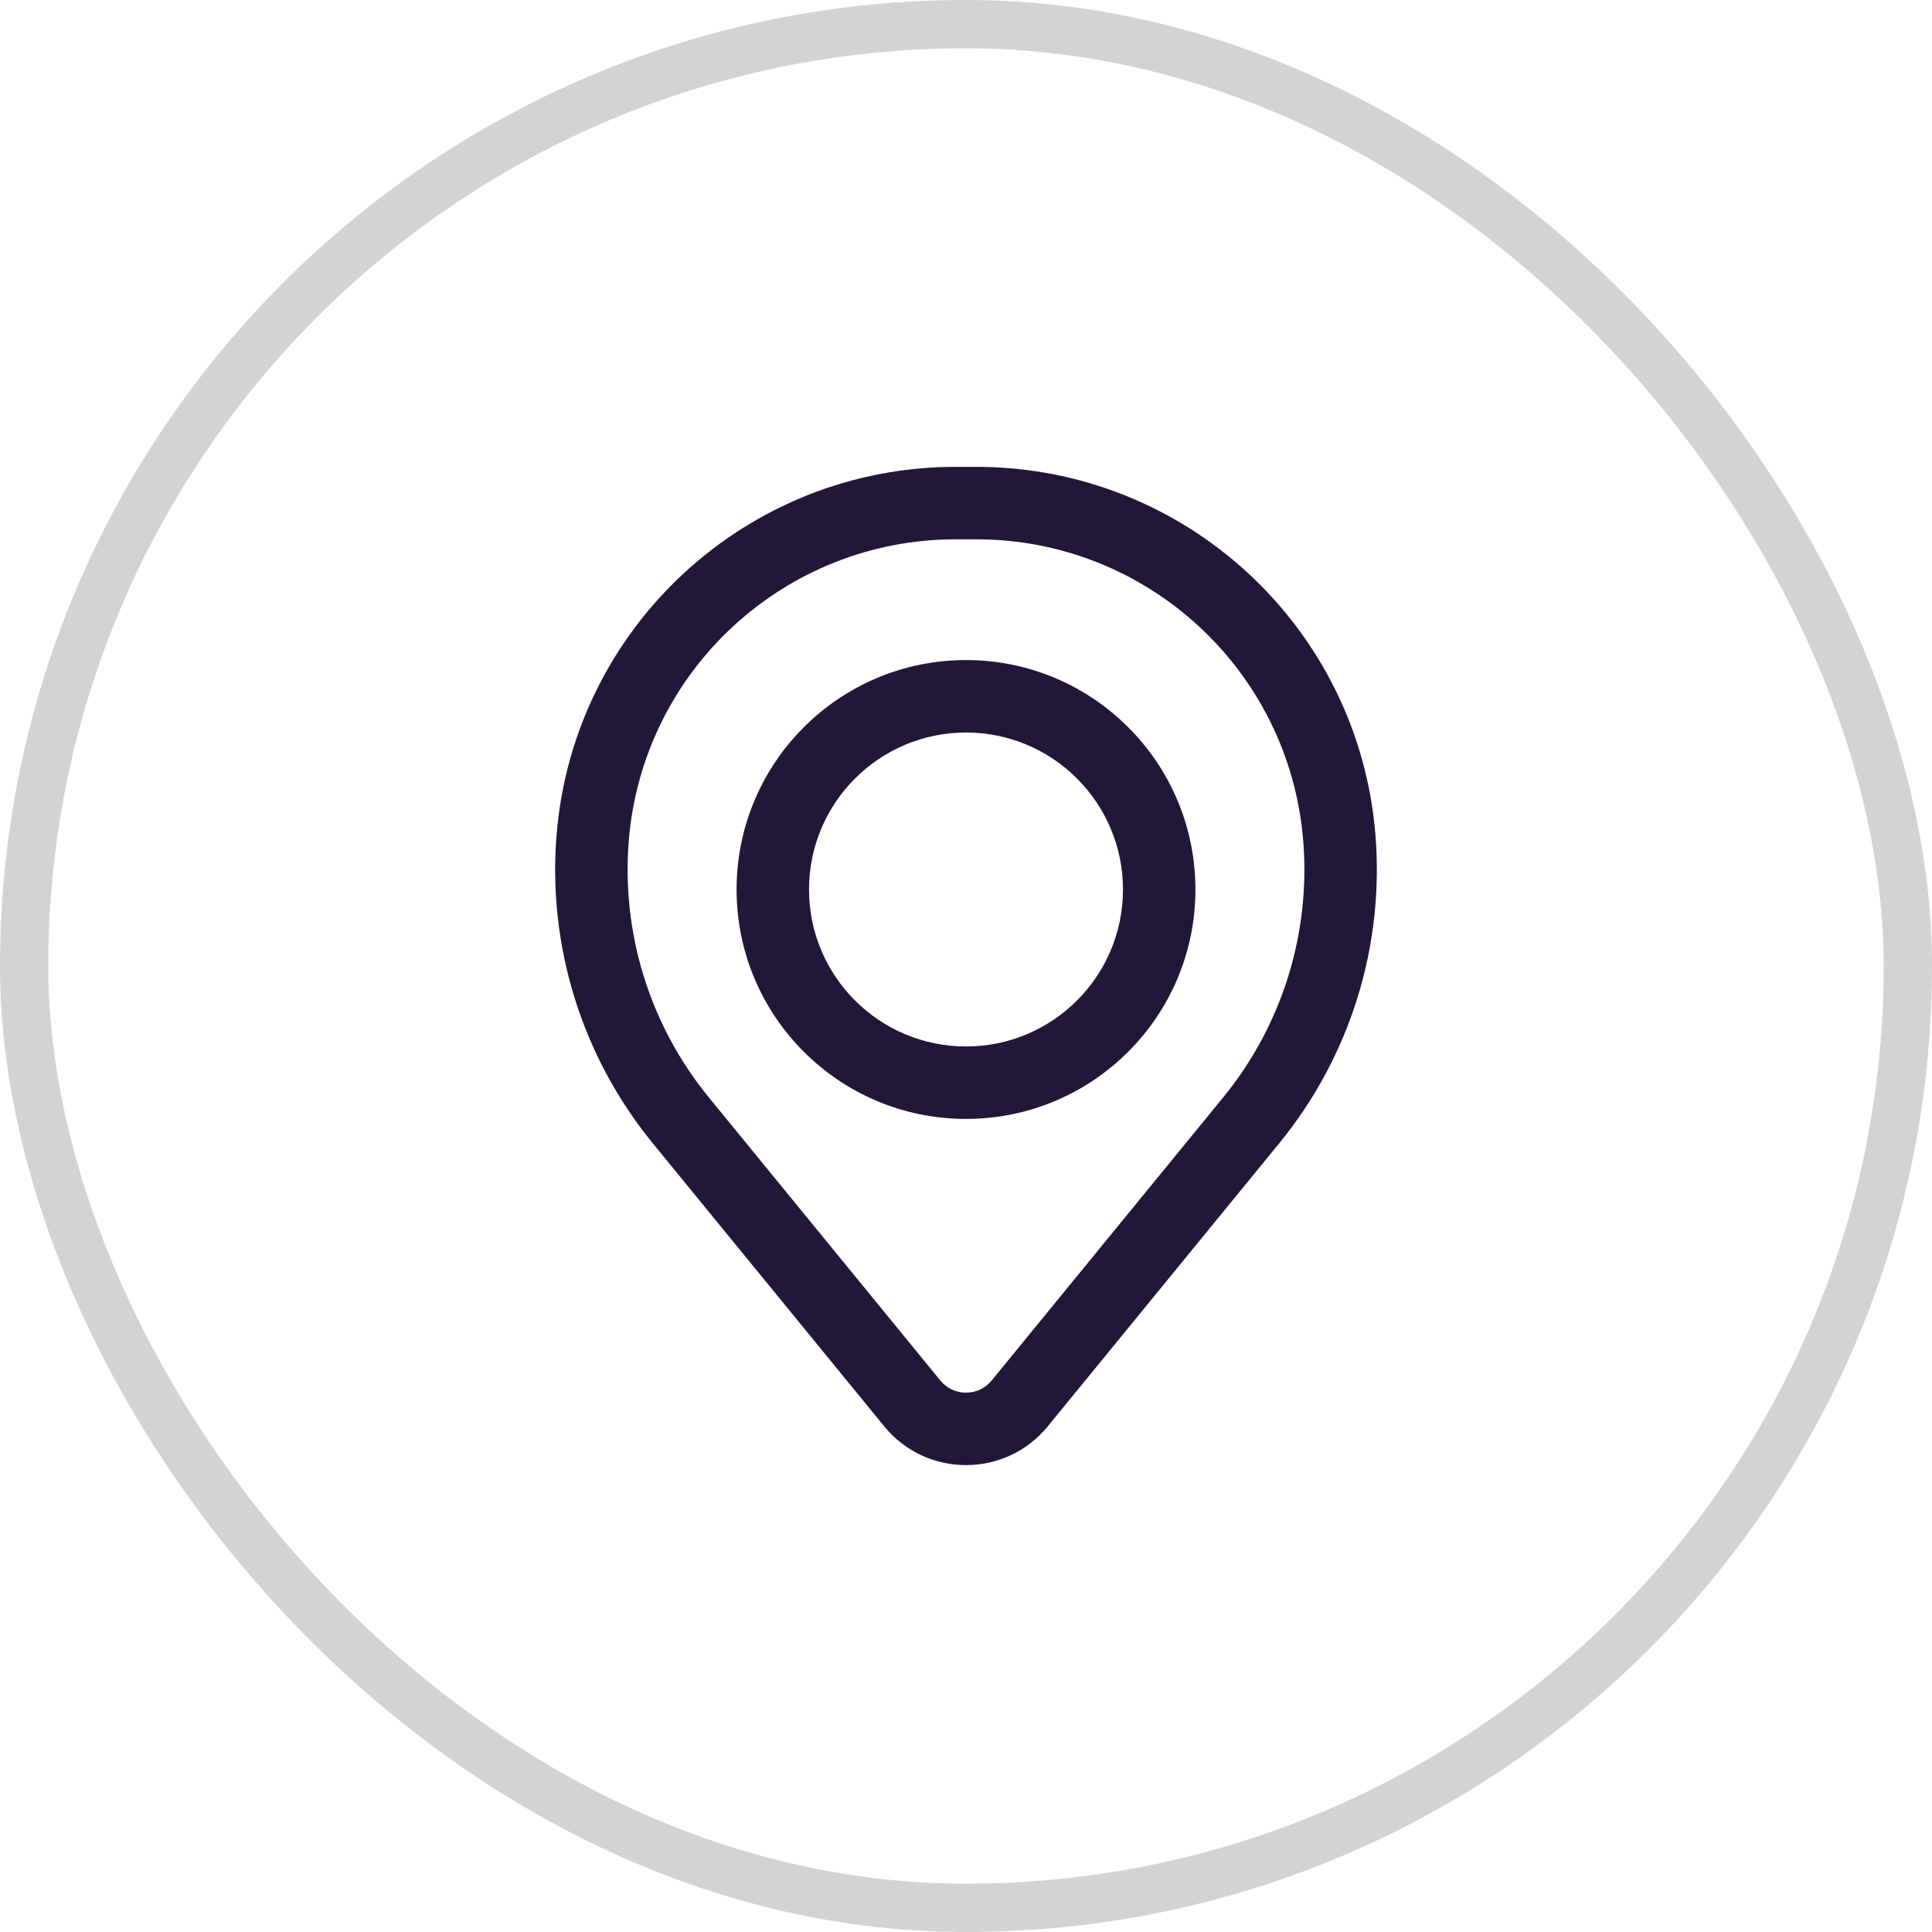
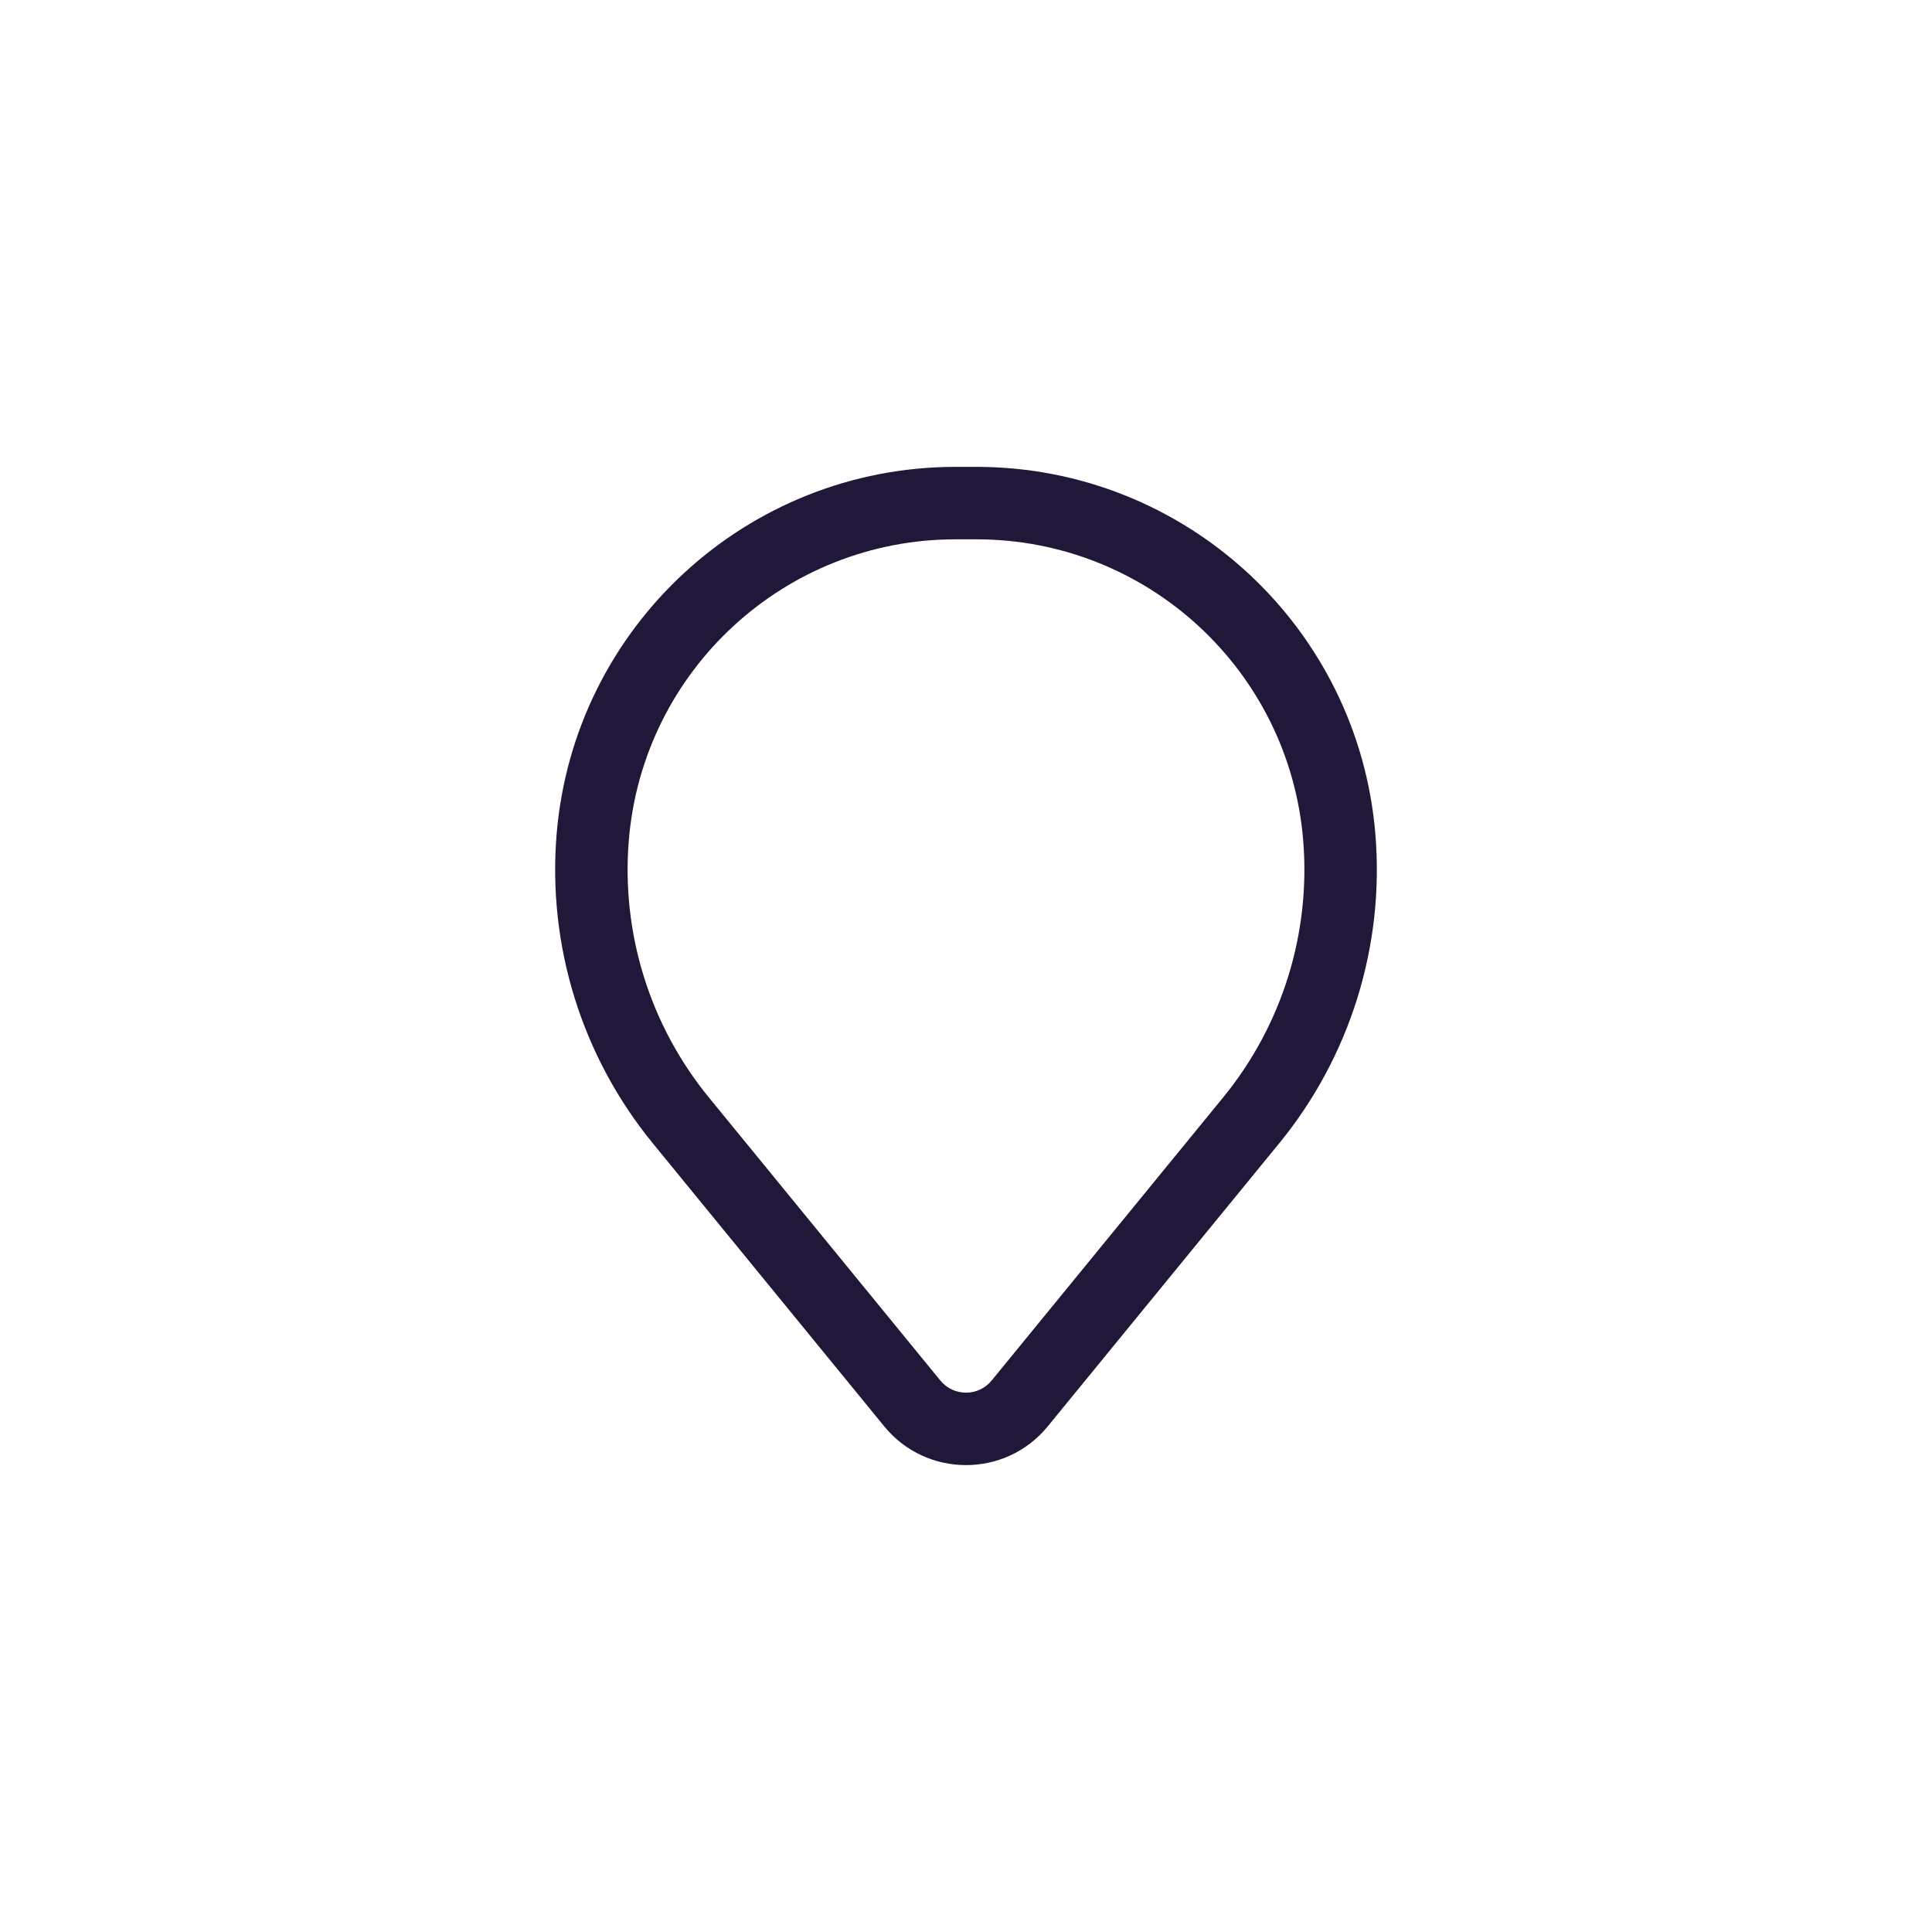
<svg xmlns="http://www.w3.org/2000/svg" width="40" height="40" viewBox="0 0 40 40" fill="none">
-   <rect x="0.5" y="0.5" width="39" height="39" rx="19.5" stroke="#D3D3D3" />
-   <path fill-rule="evenodd" clip-rule="evenodd" d="M15.25 18.416C15.25 15.793 17.377 13.666 20 13.666C22.623 13.666 24.75 15.793 24.75 18.416C24.75 21.04 22.623 23.166 20 23.166C17.377 23.166 15.25 21.04 15.25 18.416ZM20 15.166C18.205 15.166 16.75 16.622 16.75 18.416C16.75 20.211 18.205 21.666 20 21.666C21.795 21.666 23.25 20.211 23.25 18.416C23.25 16.622 21.795 15.166 20 15.166Z" fill="#211738" />
  <path fill-rule="evenodd" clip-rule="evenodd" d="M11.524 17.273C11.879 12.975 15.471 9.666 19.784 9.666H20.216C24.529 9.666 28.121 12.975 28.476 17.273C28.666 19.582 27.953 21.875 26.486 23.669L21.693 29.531C20.818 30.601 19.182 30.601 18.307 29.531L13.514 23.669C12.047 21.875 11.334 19.582 11.524 17.273ZM19.784 11.166C16.252 11.166 13.309 13.876 13.019 17.397C12.861 19.318 13.454 21.227 14.675 22.72L19.468 28.581C19.743 28.918 20.257 28.918 20.532 28.581L25.325 22.72C26.546 21.227 27.139 19.318 26.981 17.397C26.691 13.876 23.748 11.166 20.216 11.166H19.784Z" fill="#211738" />
</svg>